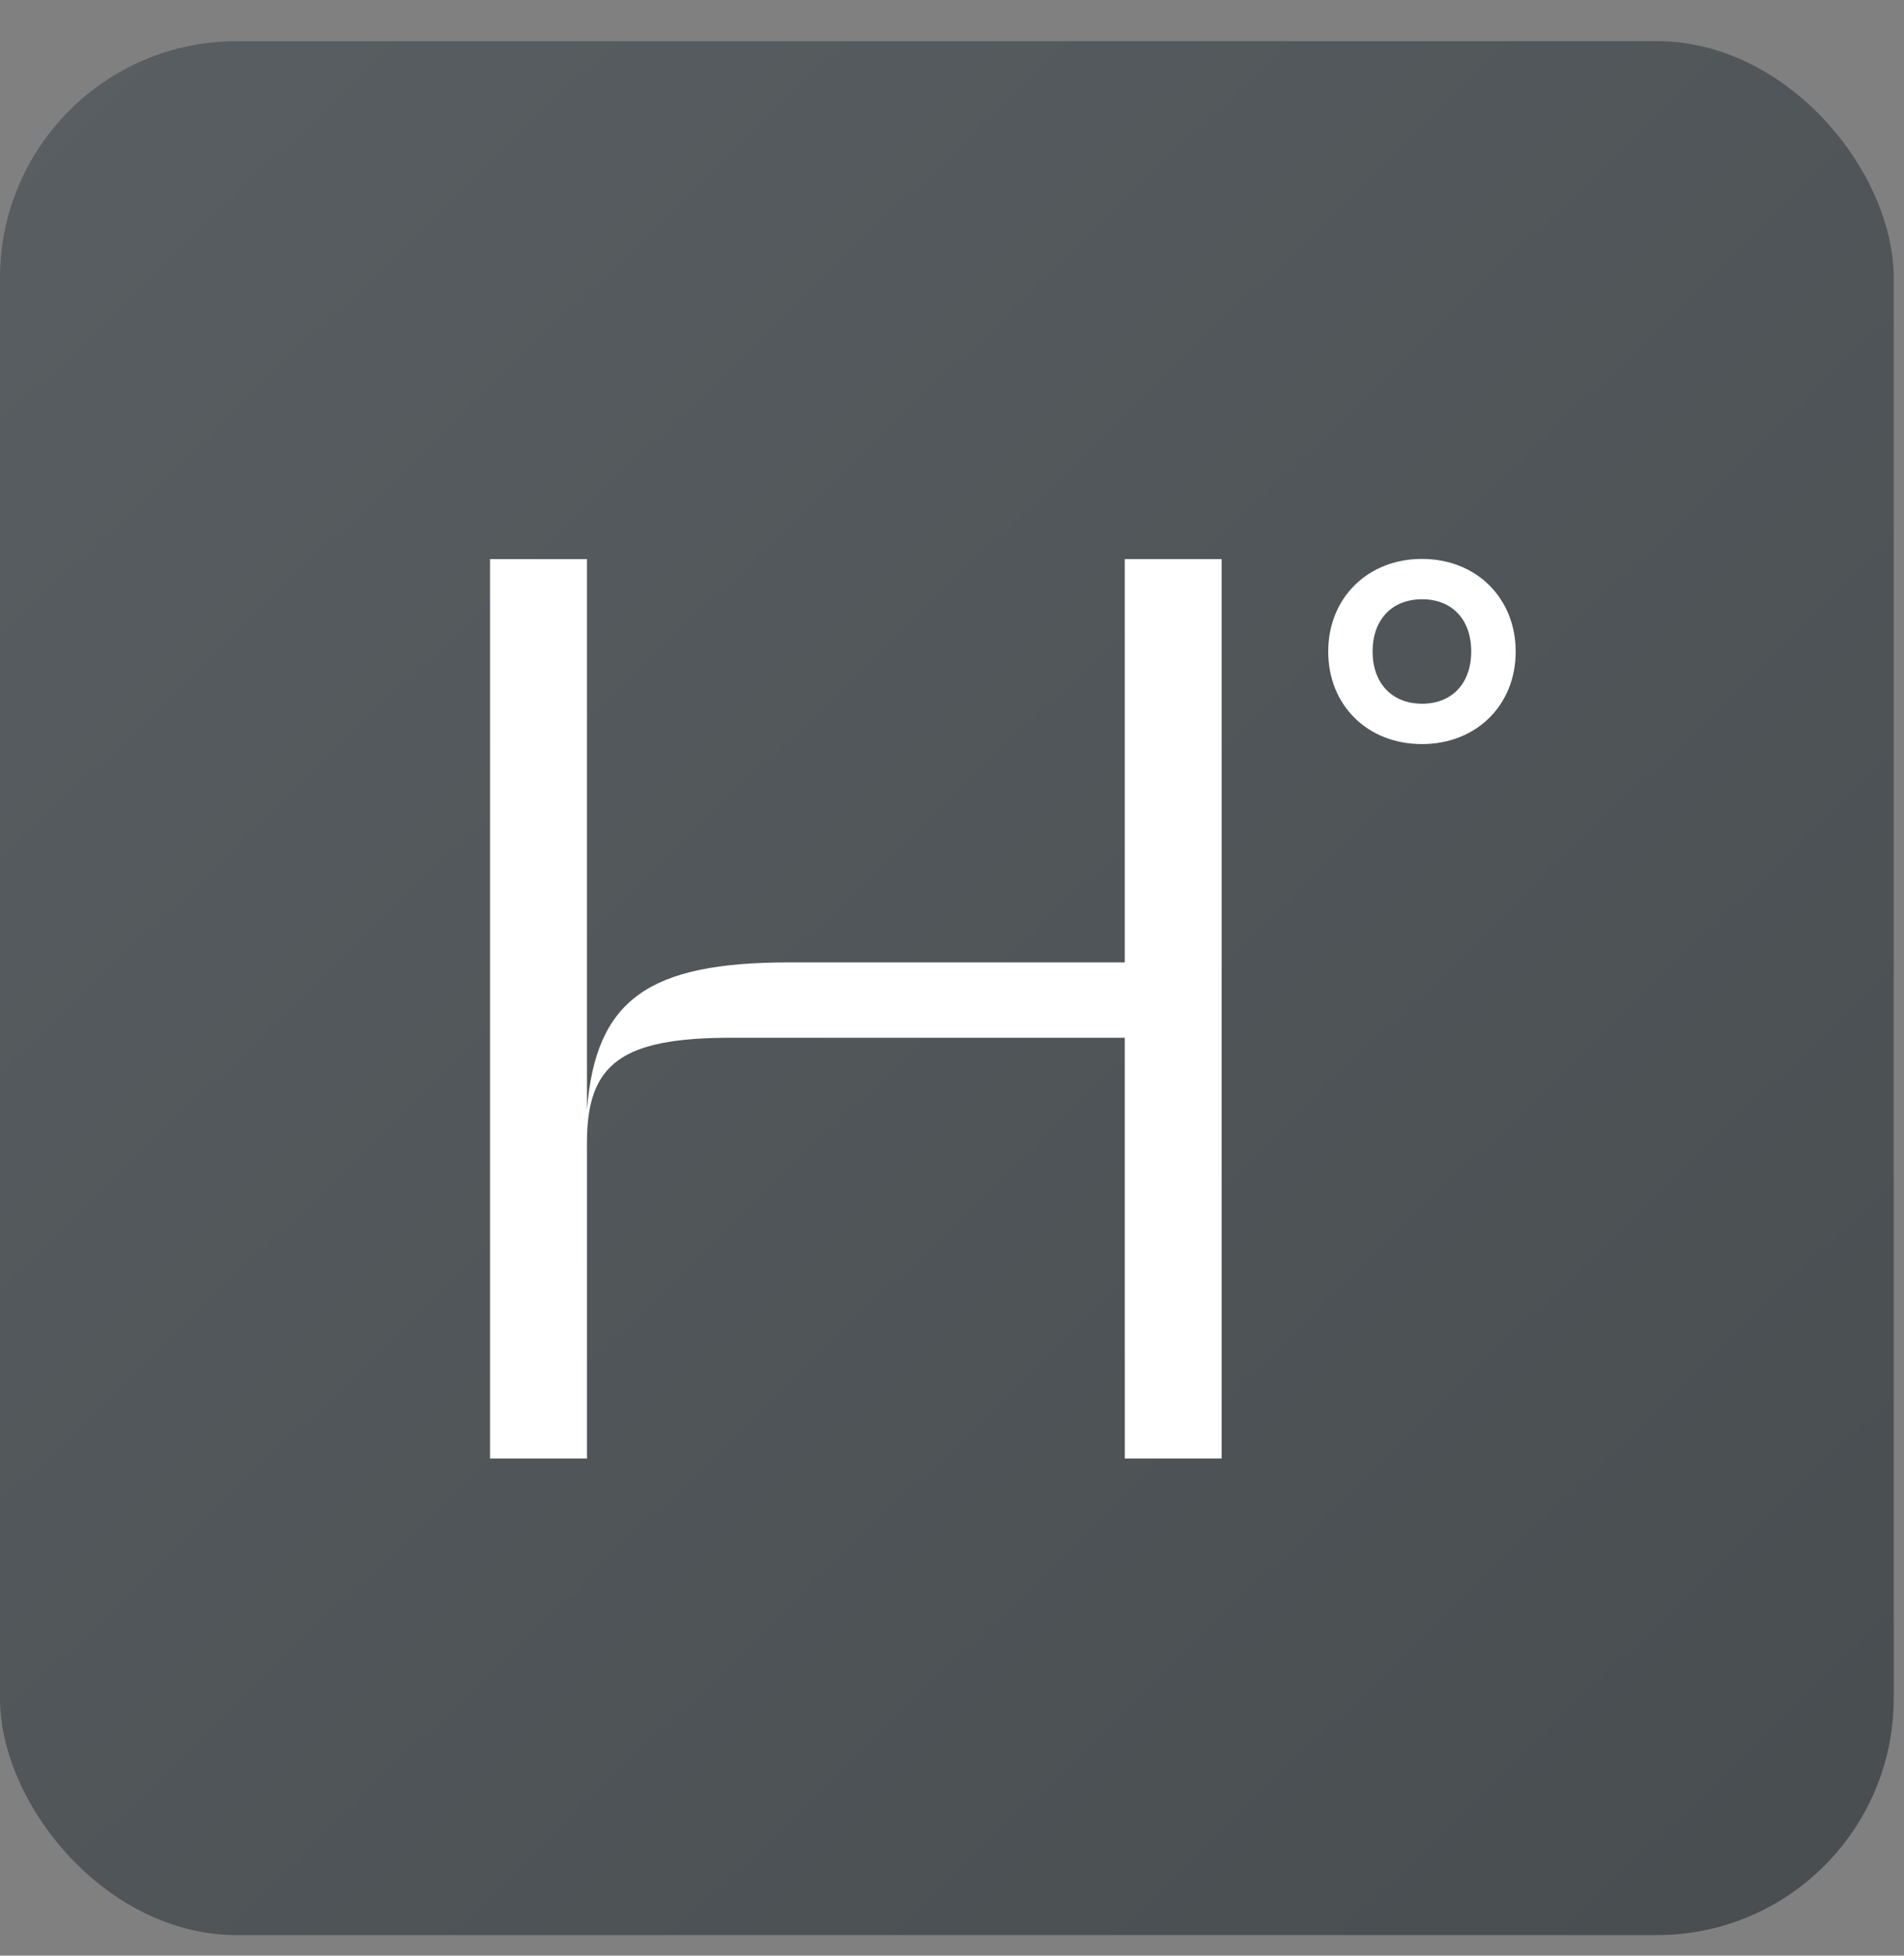
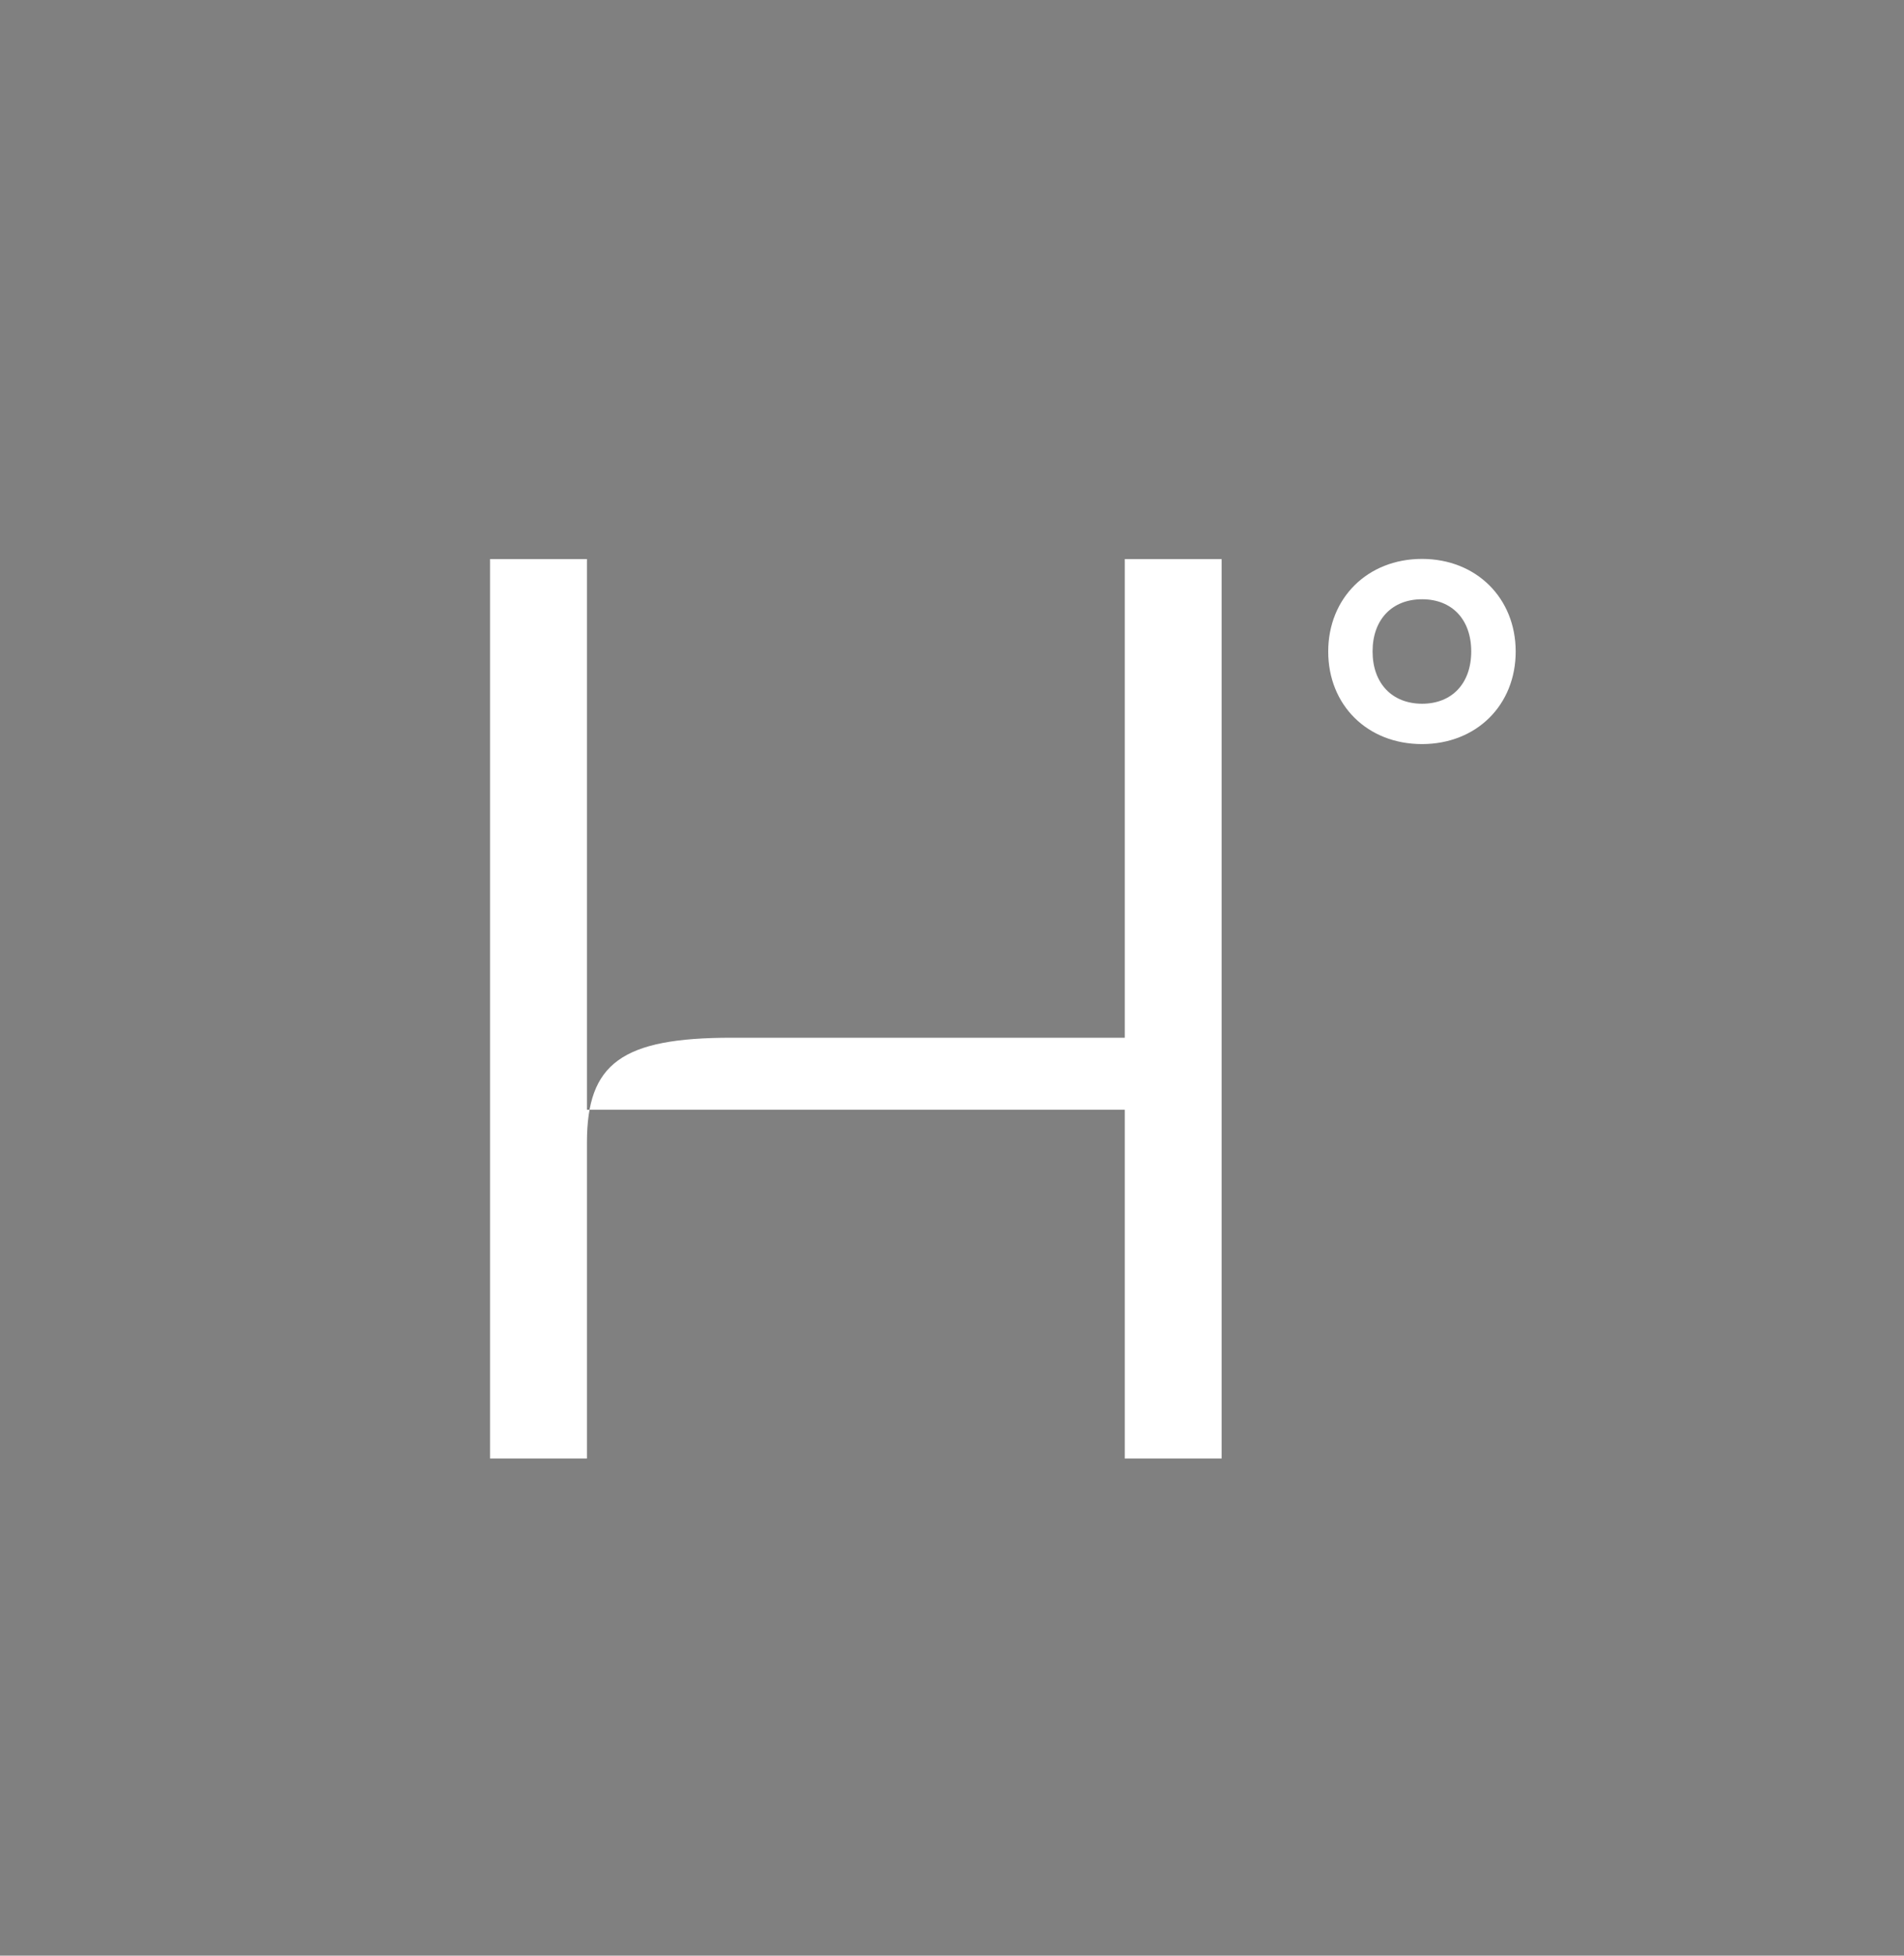
<svg xmlns="http://www.w3.org/2000/svg" width="37" height="38" viewBox="0 0 37 38" fill="none">
  <rect x="0" y="0" width="37" height="38" fill="#808080" stroke="none" />
-   <rect y="0.8" width="36.8" height="36.8" rx="4.6" fill="url(#paint0_linear_772_2470)" />
-   <path d="M11.406 10.863V21.564C11.577 19.411 12.614 18.7 15.34 18.7H21.857V10.863H23.74V28.34H21.857V20.164H14.217C12.081 20.164 11.406 20.661 11.406 22.2V28.34H9.523V10.863H11.406ZM27.633 10.86C28.687 10.86 29.454 11.62 29.454 12.66C29.454 13.7 28.692 14.458 27.633 14.458C26.573 14.458 25.811 13.702 25.811 12.66C25.811 11.618 26.578 10.86 27.633 10.86ZM27.635 11.644C27.05 11.644 26.673 12.039 26.673 12.658C26.673 13.276 27.05 13.673 27.635 13.674C28.219 13.674 28.59 13.276 28.59 12.658C28.59 12.039 28.219 11.644 27.635 11.644Z" fill="white" />
+   <path d="M11.406 10.863V21.564H21.857V10.863H23.74V28.34H21.857V20.164H14.217C12.081 20.164 11.406 20.661 11.406 22.2V28.34H9.523V10.863H11.406ZM27.633 10.86C28.687 10.86 29.454 11.62 29.454 12.66C29.454 13.7 28.692 14.458 27.633 14.458C26.573 14.458 25.811 13.702 25.811 12.66C25.811 11.618 26.578 10.86 27.633 10.86ZM27.635 11.644C27.05 11.644 26.673 12.039 26.673 12.658C26.673 13.276 27.05 13.673 27.635 13.674C28.219 13.674 28.59 13.276 28.59 12.658C28.59 12.039 28.219 11.644 27.635 11.644Z" fill="white" />
  <defs>
    <linearGradient id="paint0_linear_772_2470" x1="1.2" y1="0.8" x2="36.8" y2="37.6" gradientUnits="userSpaceOnUse">
      <stop stop-color="#595E62" />
      <stop offset="1" stop-color="#484D50" />
    </linearGradient>
  </defs>
</svg>